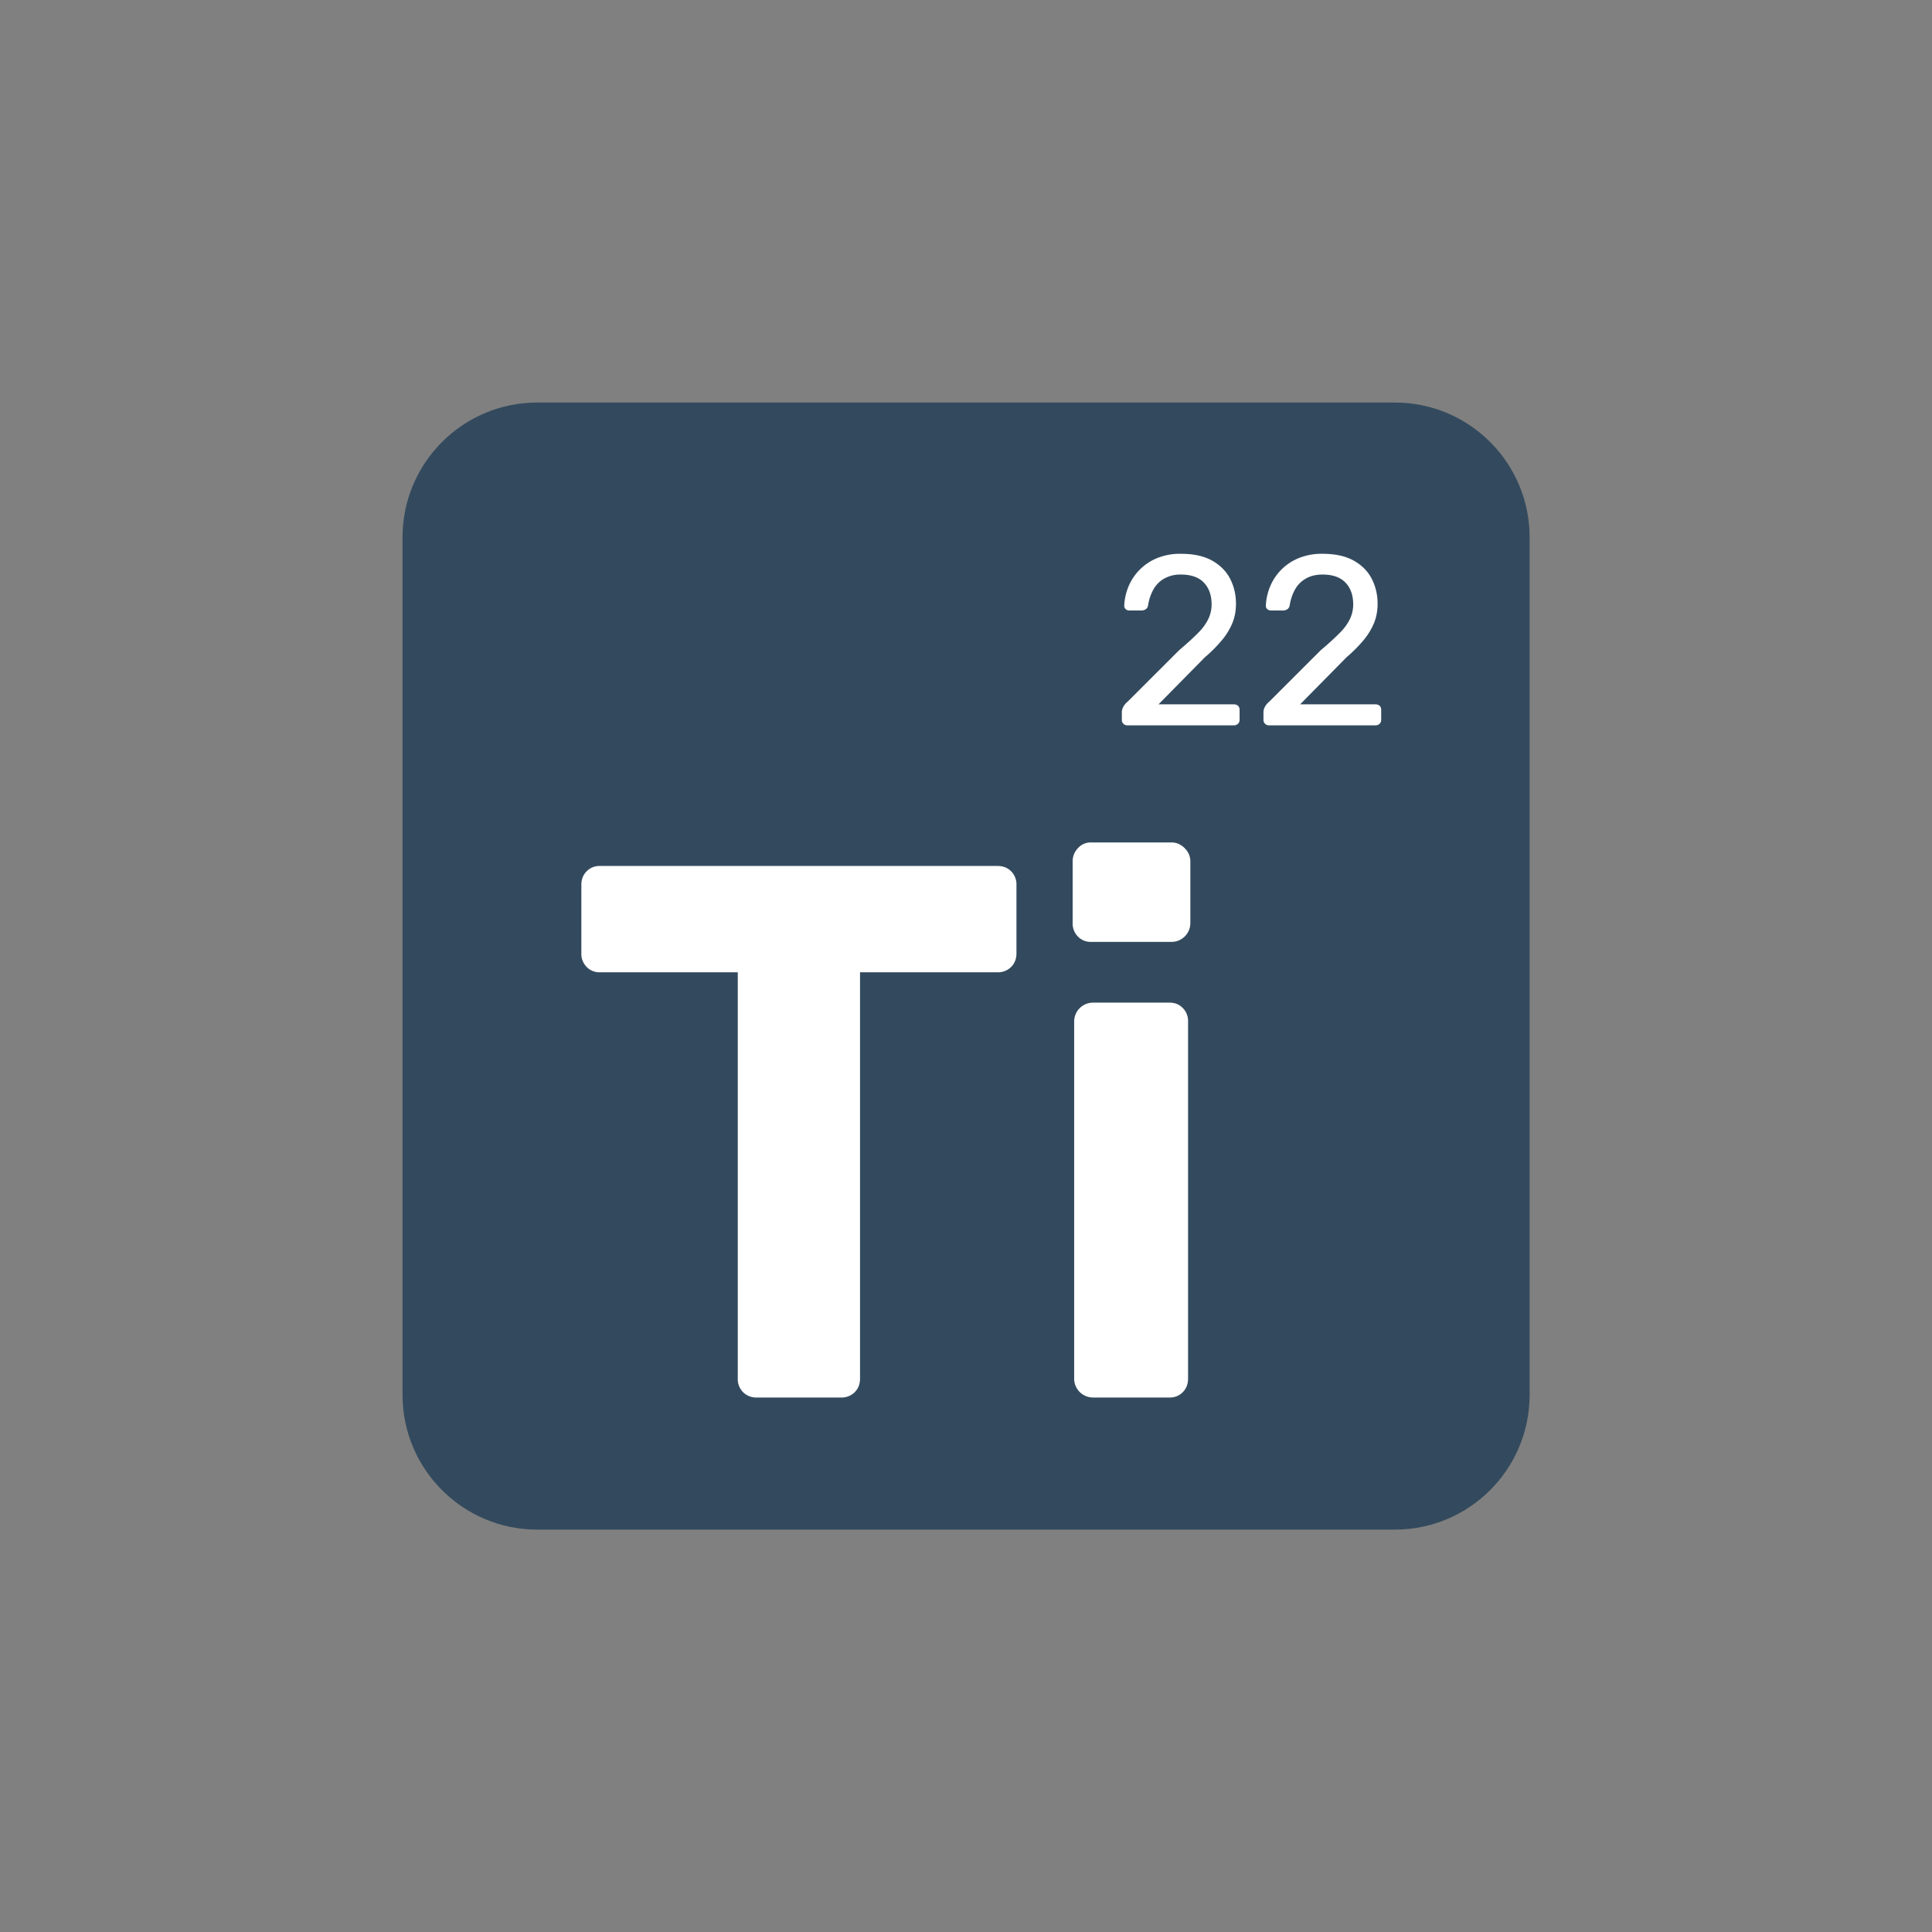
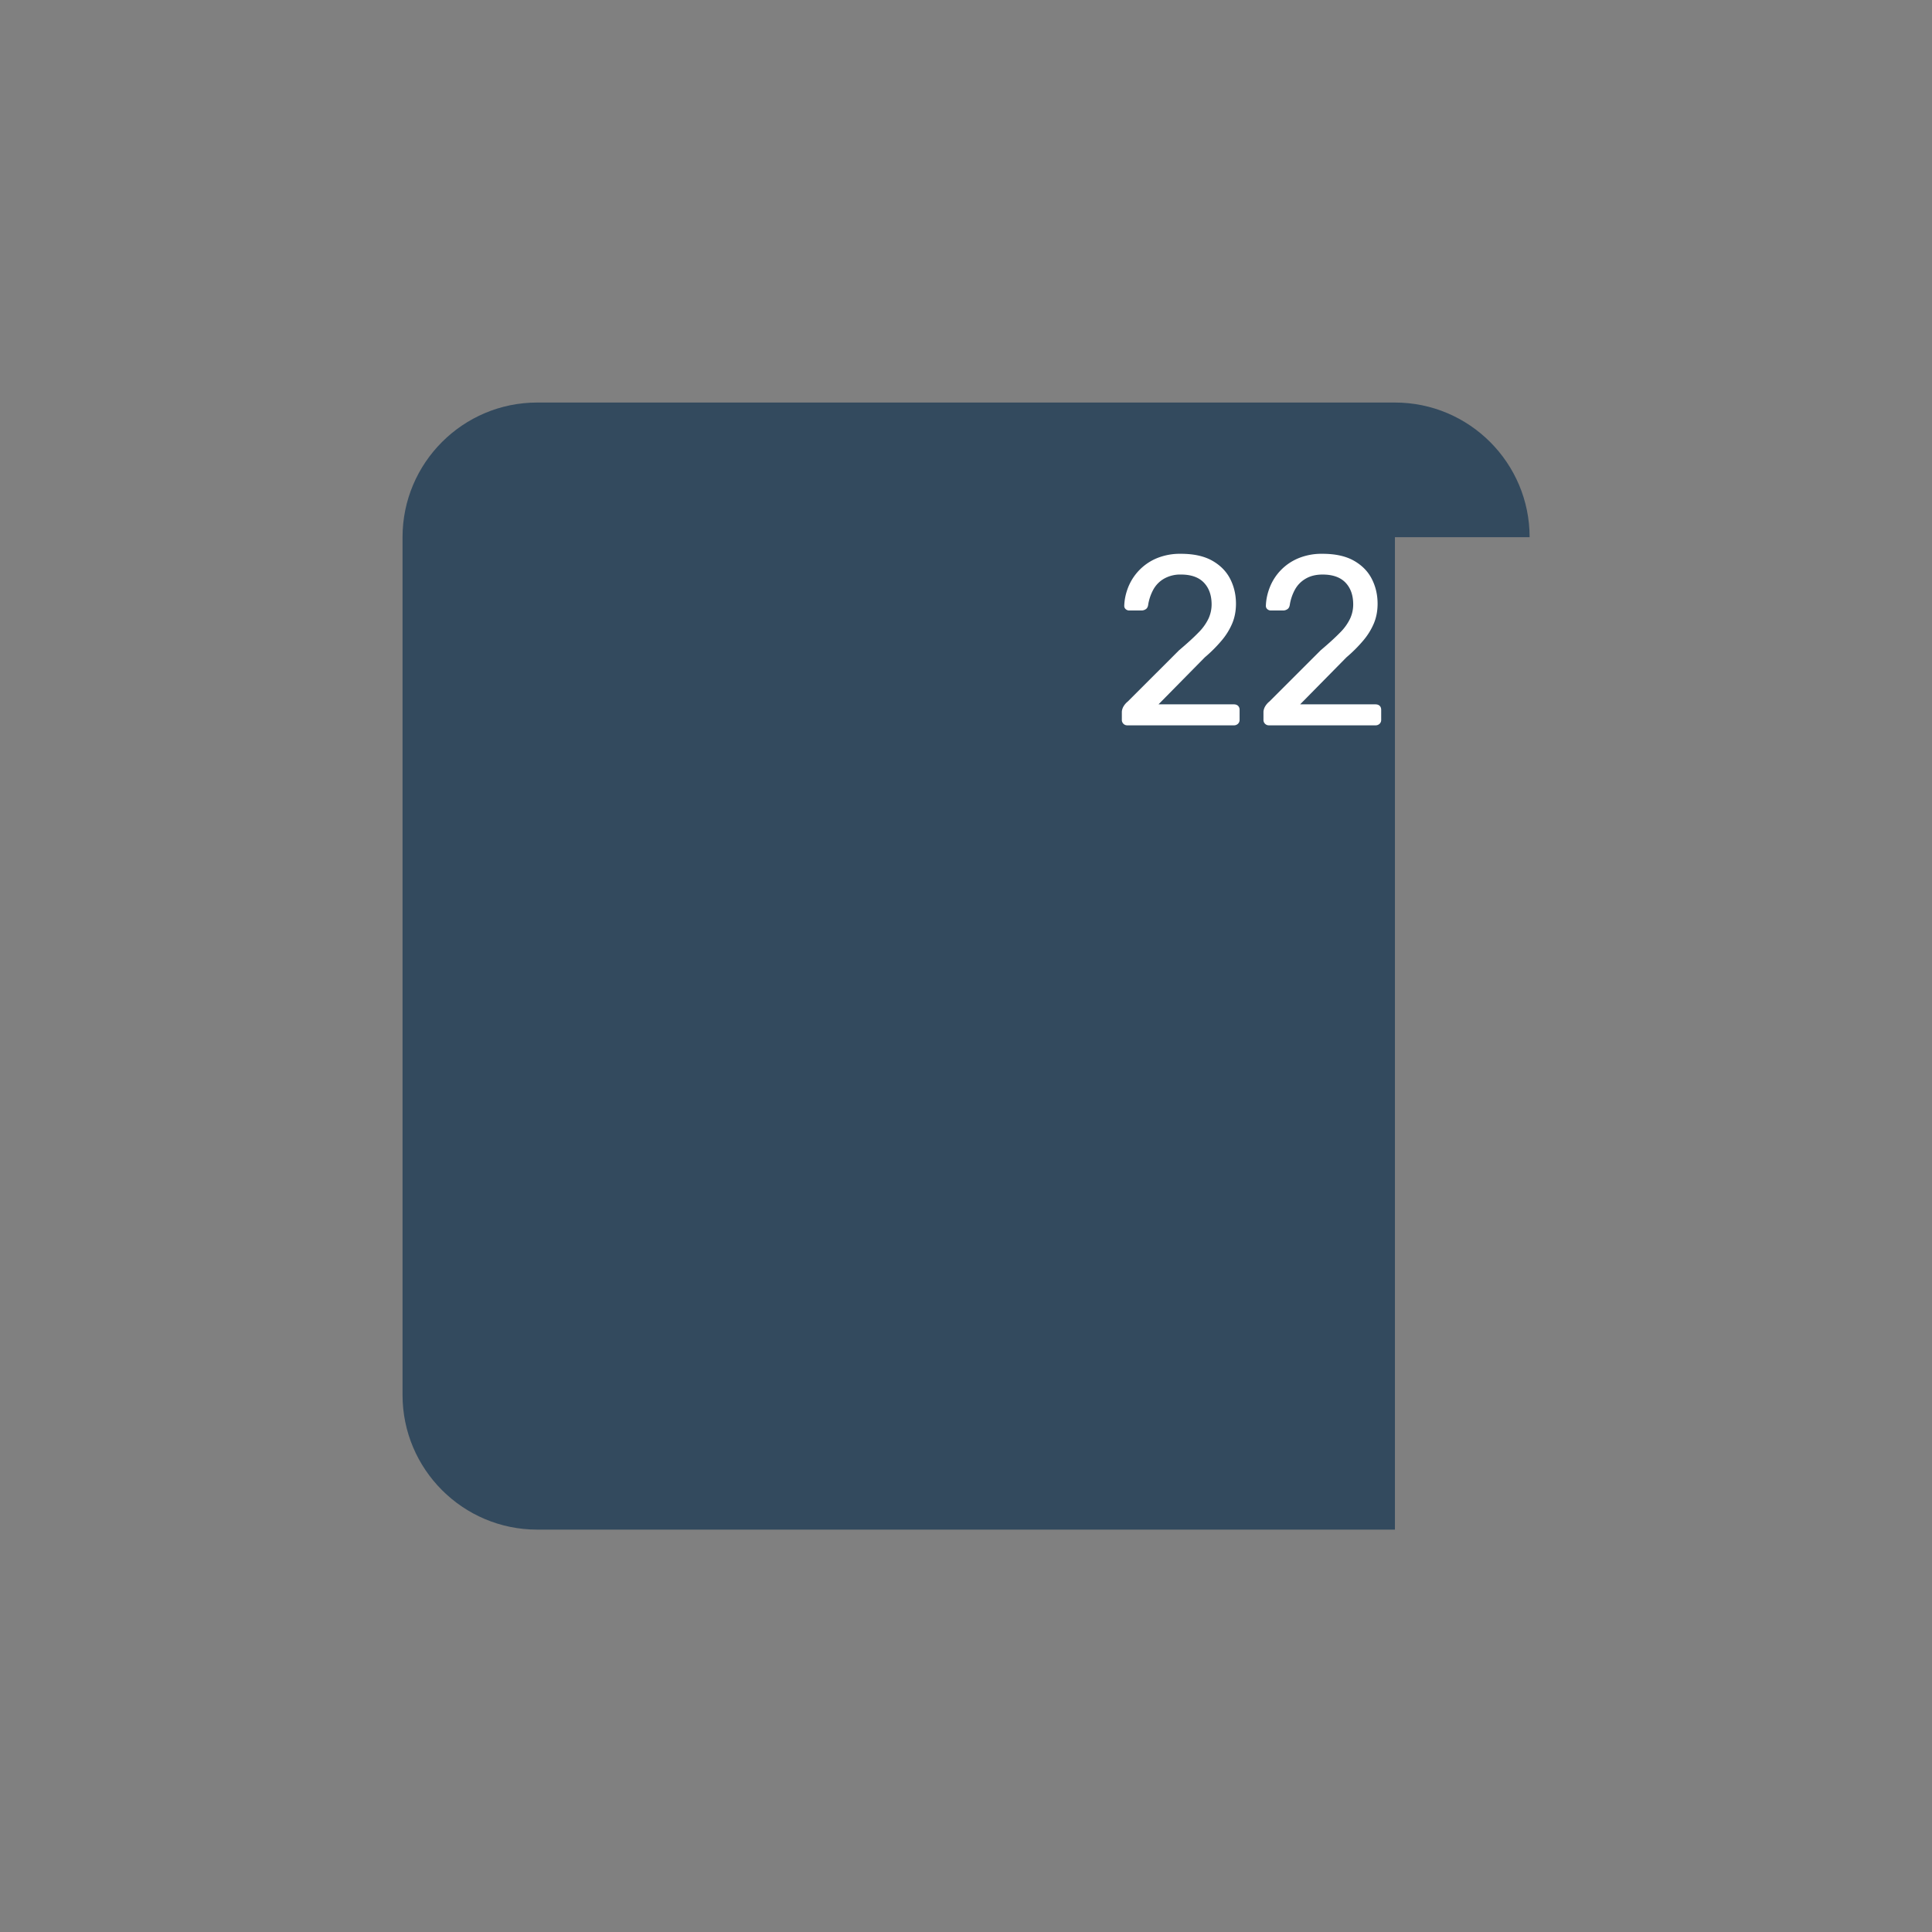
<svg xmlns="http://www.w3.org/2000/svg" xml:space="preserve" fill-rule="evenodd" stroke-linejoin="round" stroke-miterlimit="2" clip-rule="evenodd" viewBox="0 0 100 100" width="80" height="80">
  <rect x="0" y="0" width="100" height="100" fill="#808080" stroke="none" />
-   <path fill="#334A5E" d="M19 6.673C19 5.75 18.25 5 17.327 5H6.673C5.75 5 5 5.75 5 6.673v10.654C5 18.25 5.75 19 6.673 19h10.654C18.25 19 19 18.25 19 17.327V6.673Z" transform="scale(4.167)" />
+   <path fill="#334A5E" d="M19 6.673C19 5.75 18.25 5 17.327 5H6.673C5.75 5 5 5.75 5 6.673v10.654C5 18.25 5.75 19 6.673 19h10.654V6.673Z" transform="scale(4.167)" />
  <g fill="#fff" fill-rule="nonzero">
    <path d="M11.095 7.012a.22.22 0 0 1-.228-.228v-.318c0-.059.017-.126.05-.198a.751.751 0 0 1 .198-.239l2.104-2.103c.337-.285.604-.528.799-.73a2.06 2.06 0 0 0 .416-.58c.083-.185.125-.377.125-.576 0-.377-.106-.676-.318-.898-.212-.221-.526-.332-.943-.332a1.35 1.35 0 0 0-.684.164 1.161 1.161 0 0 0-.447.446 1.937 1.937 0 0 0-.218.64c-.013.086-.048.146-.104.179a.312.312 0 0 1-.154.049h-.516a.213.213 0 0 1-.149-.054.175.175 0 0 1-.06-.134c.007-.251.06-.505.159-.759A2.16 2.16 0 0 1 12.291.145a2.496 2.496 0 0 1 1.007-.188c.523 0 .951.094 1.285.282.334.189.581.439.74.75.158.31.238.651.238 1.022 0 .291-.05.557-.149.798a2.724 2.724 0 0 1-.432.705 5.828 5.828 0 0 1-.699.7l-1.906 1.935h3.096c.073 0 .131.019.174.059a.22.22 0 0 1 .065.169v.407a.22.22 0 0 1-.065.163.235.235 0 0 1-.174.065h-4.376ZM16.92 7.012a.22.22 0 0 1-.228-.228v-.318c0-.059.017-.126.05-.198a.751.751 0 0 1 .198-.239l2.104-2.103c.337-.285.603-.528.799-.73a2.06 2.06 0 0 0 .416-.58c.083-.185.124-.377.124-.576 0-.377-.105-.676-.317-.898-.212-.221-.526-.332-.943-.332-.264 0-.493.054-.685.164-.191.109-.34.258-.446.446a1.937 1.937 0 0 0-.218.64c-.014.086-.048.146-.105.179a.306.306 0 0 1-.153.049H17a.212.212 0 0 1-.149-.054.175.175 0 0 1-.06-.134c.007-.251.06-.505.159-.759A2.142 2.142 0 0 1 18.116.145a2.492 2.492 0 0 1 1.007-.188c.523 0 .951.094 1.285.282.334.189.581.439.739.75.159.31.239.651.239 1.022 0 .291-.05.557-.149.798a2.724 2.724 0 0 1-.432.705 5.902 5.902 0 0 1-.699.7L18.2 6.149h3.096c.073 0 .131.019.174.059.043.04.064.096.064.169v.407a.22.22 0 0 1-.064.163.235.235 0 0 1-.174.065H16.92Z" transform="scale(4.167) matrix(.302 0 0 .302 10.653 6.892)" />
  </g>
  <g fill="#fff" fill-rule="nonzero">
-     <path d="M14.799 11.519a.292.292 0 0 1-.216-.084.292.292 0 0 1-.084-.216v-6.42h-2.184a.278.278 0 0 1-.204-.084.292.292 0 0 1-.084-.216v-1.08c0-.088.028-.16.084-.216a.278.278 0 0 1 .204-.084h6.288c.088 0 .16.028.216.084a.292.292 0 0 1 .084.216v1.08c0 .088-.028.16-.084.216a.292.292 0 0 1-.216.084h-2.172v6.42c0 .088-.028.16-.084.216a.292.292 0 0 1-.216.084h-1.332ZM20.115 11.519a.298.298 0 0 1-.3-.3v-5.64a.298.298 0 0 1 .3-.3h1.212c.08 0 .148.028.204.084a.292.292 0 0 1 .084.216v5.64c0 .088-.028.16-.084.216a.278.278 0 0 1-.204.084h-1.212Zm-.036-7.2a.278.278 0 0 1-.204-.084.292.292 0 0 1-.084-.216v-.972c0-.08.028-.15.084-.21a.269.269 0 0 1 .204-.09h1.272c.08 0 .15.03.21.09s.09.13.09.21v.972a.298.298 0 0 1-.3.3h-1.272Z" transform="scale(4.167) matrix(.786 0 0 .786 -2.232 8.305)" />
-   </g>
-   <path fill="none" d="M0 0h24v24H0V0Zm0 0h24v24H0V0Z" transform="scale(4.167)" />
+     </g>
</svg>